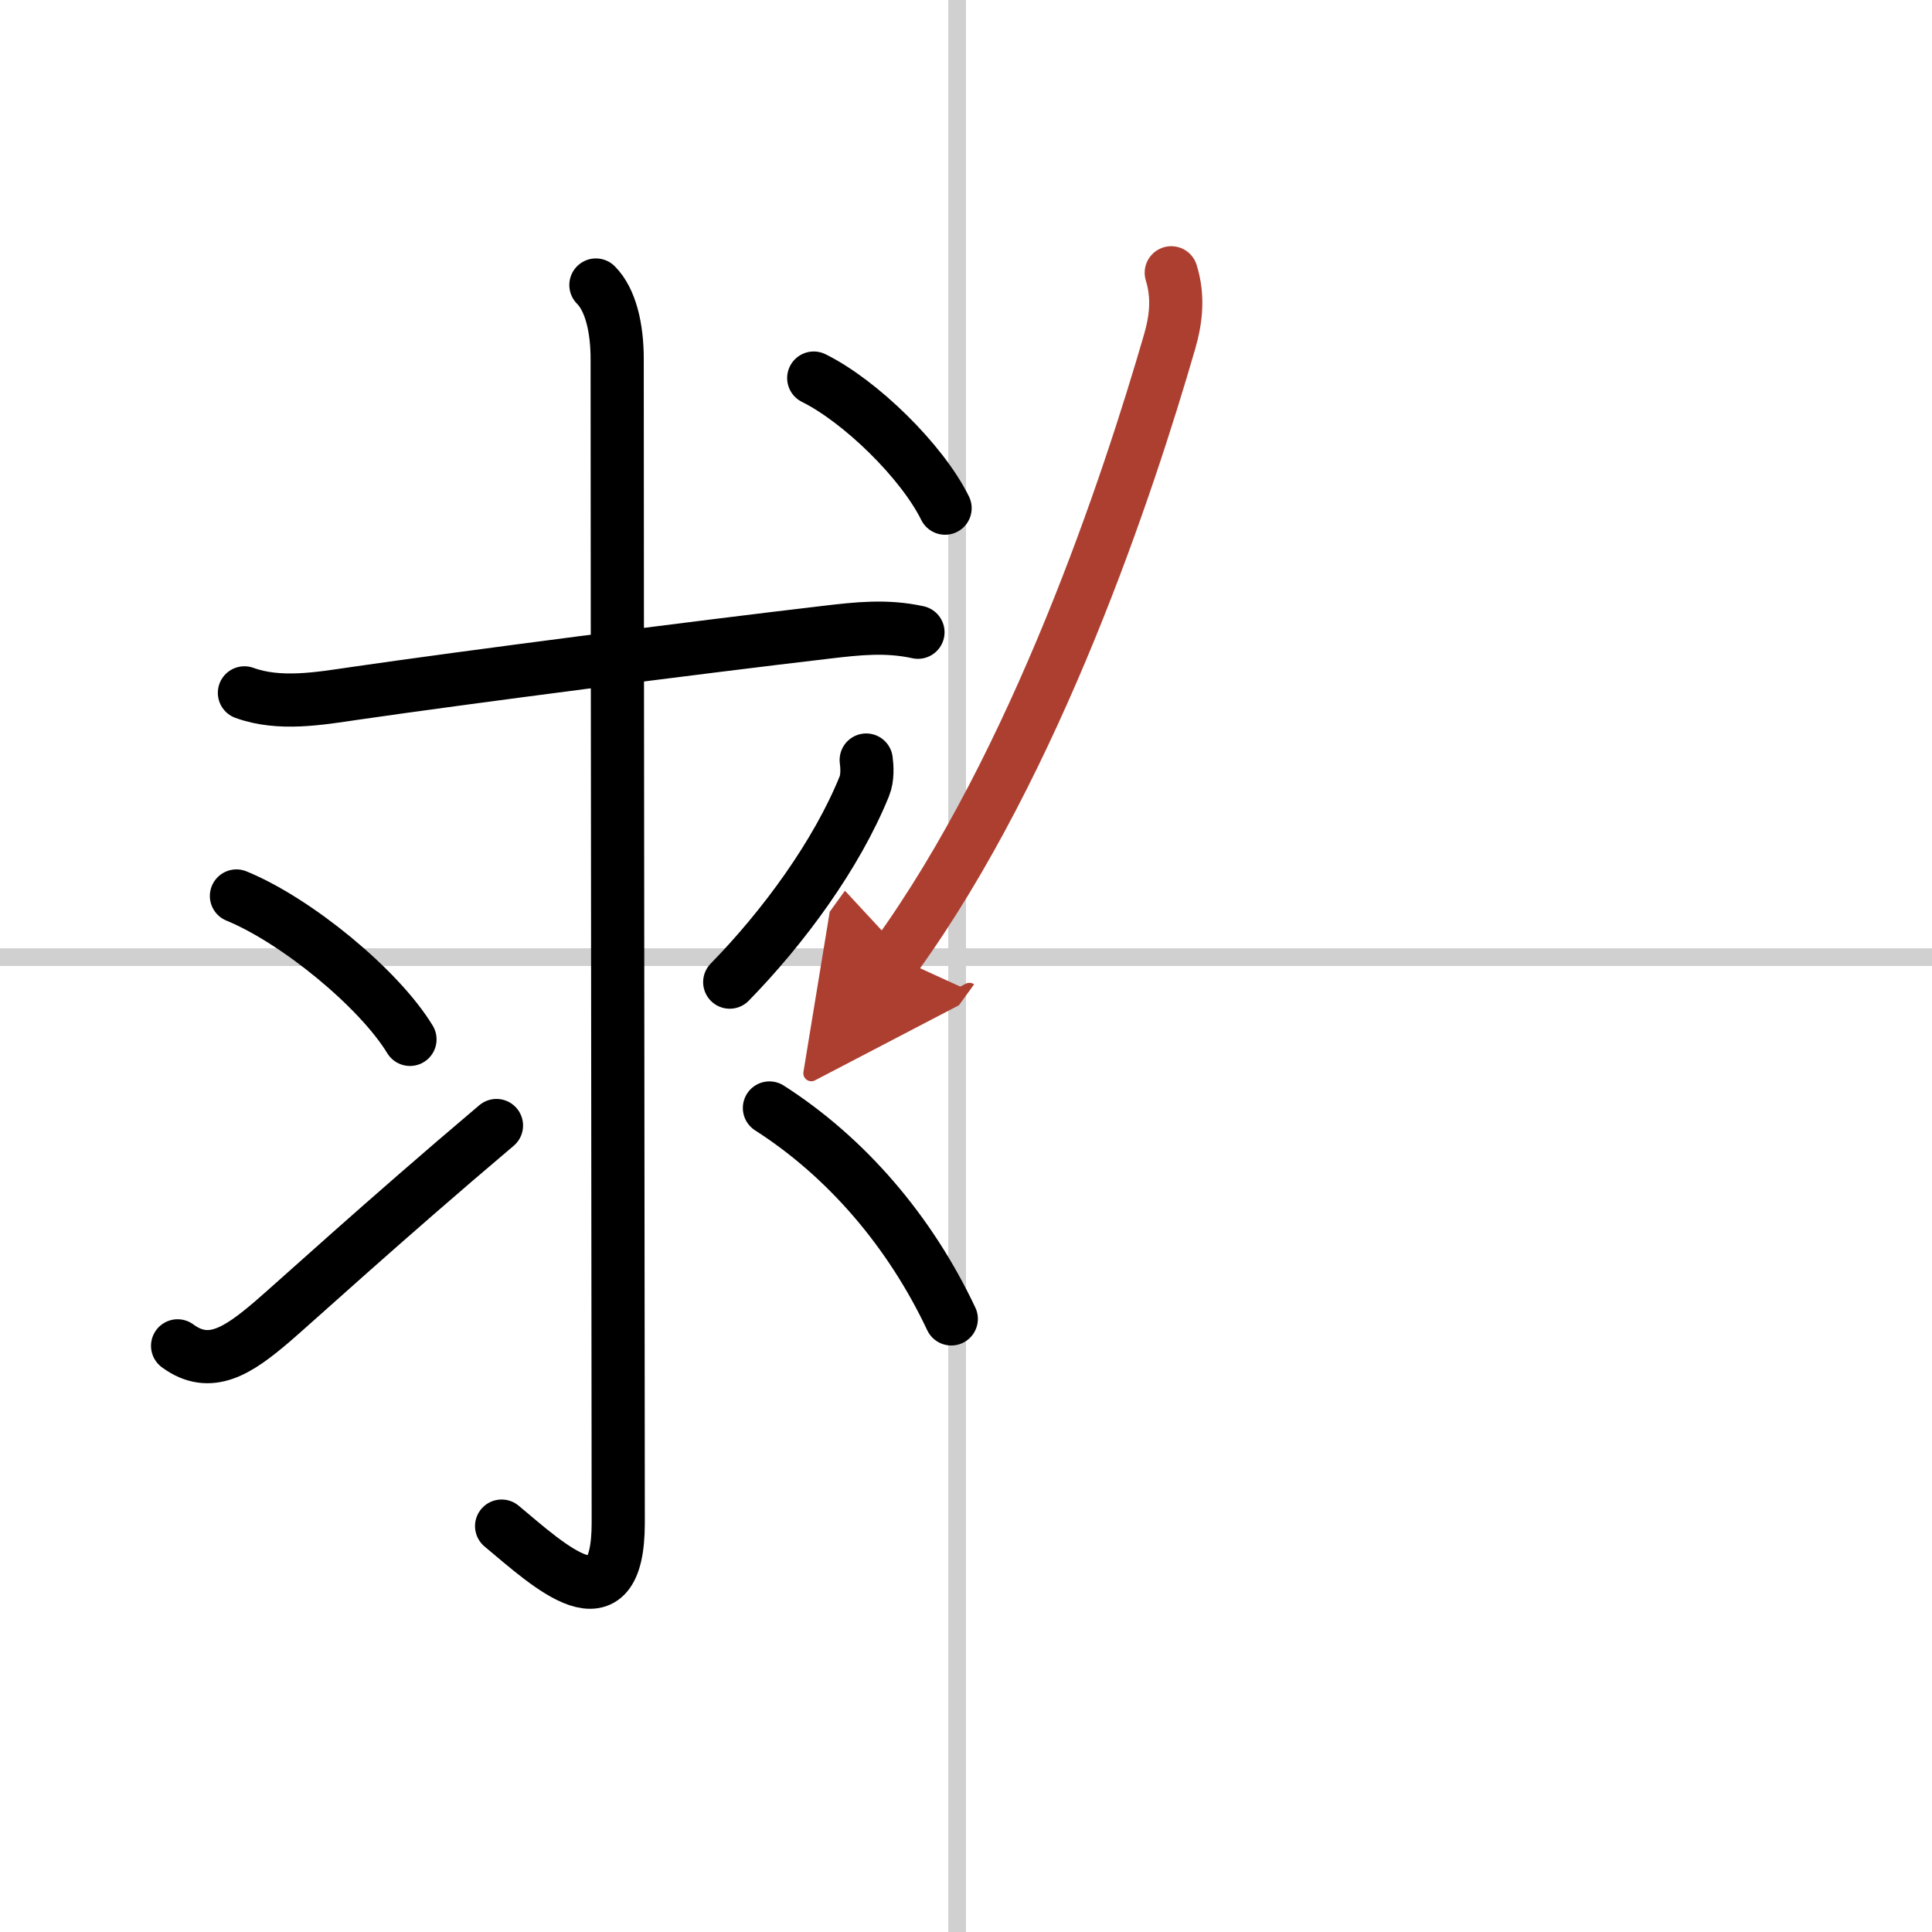
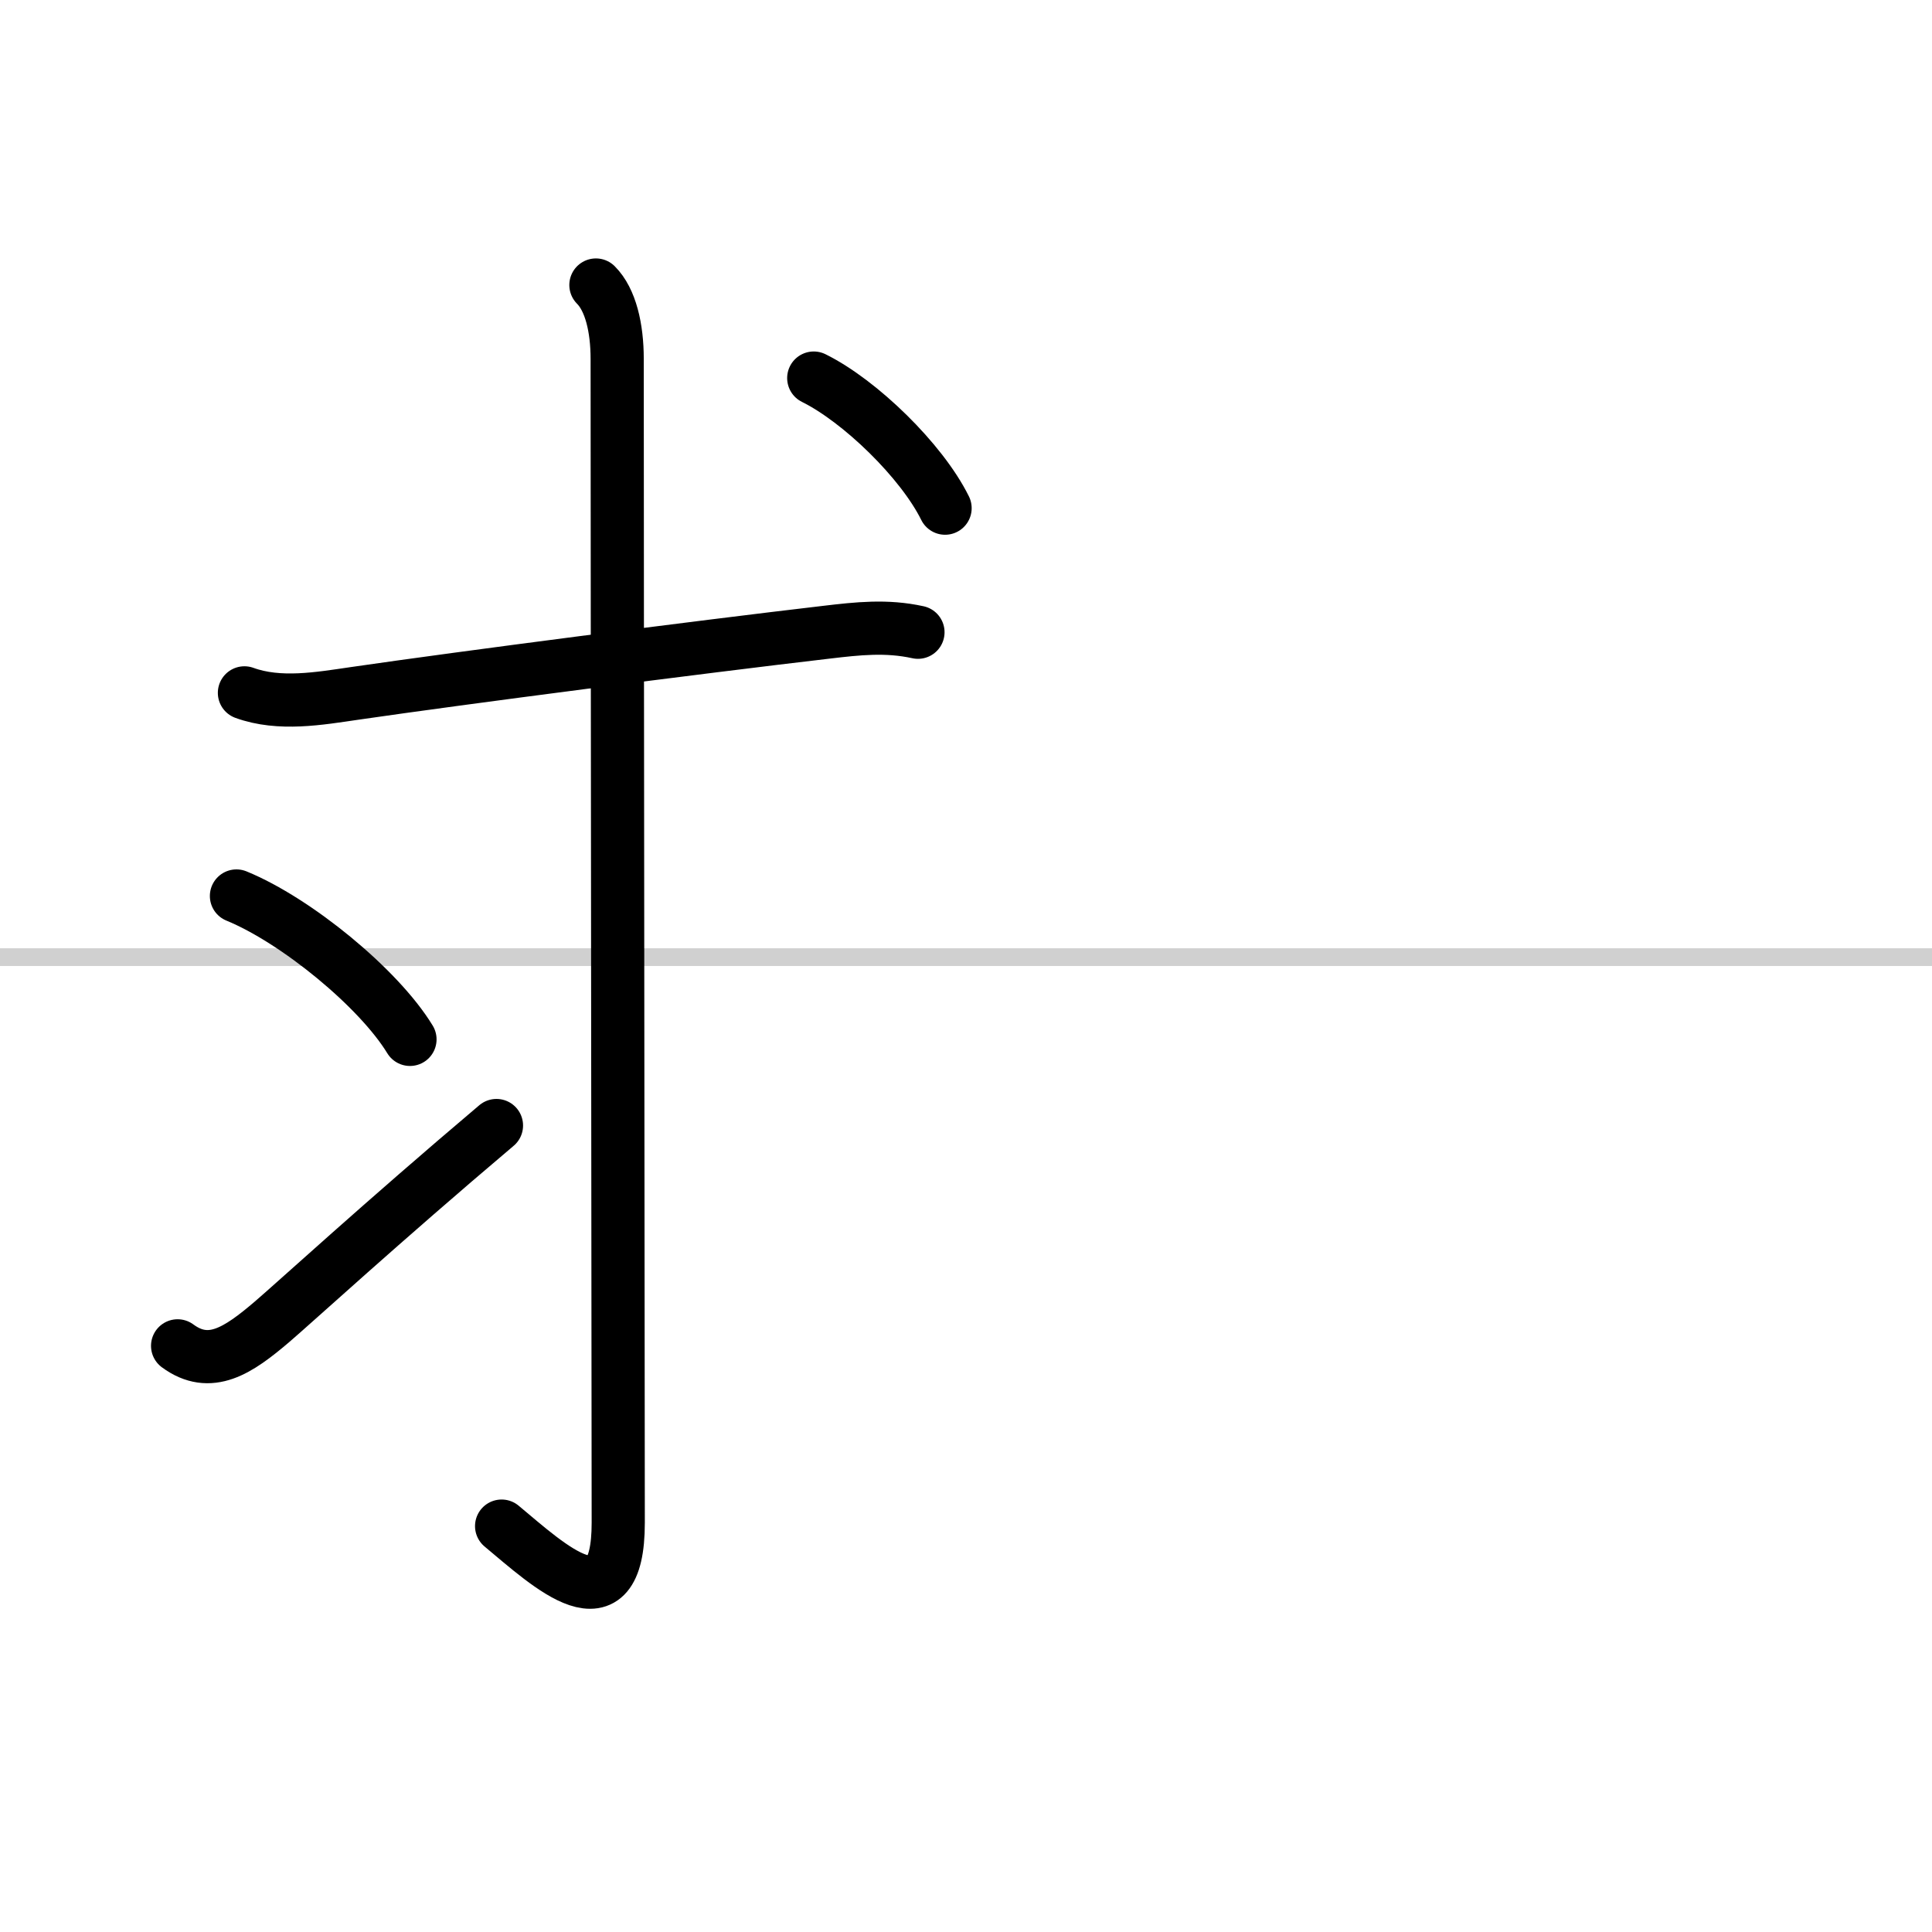
<svg xmlns="http://www.w3.org/2000/svg" width="400" height="400" viewBox="0 0 109 109">
  <defs>
    <marker id="a" markerWidth="4" orient="auto" refX="1" refY="5" viewBox="0 0 10 10">
      <polyline points="0 0 10 5 0 10 1 5" fill="#ad3f31" stroke="#ad3f31" />
    </marker>
  </defs>
  <g fill="none" stroke="#000" stroke-linecap="round" stroke-linejoin="round" stroke-width="3">
    <rect width="100%" height="100%" fill="#fff" stroke="#fff" />
-     <line x1="54" x2="54" y2="109" stroke="#d0d0d0" stroke-width="1" />
    <line x2="109" y1="54" y2="54" stroke="#d0d0d0" stroke-width="1" />
    <path d="m13.79 39.09c1.98 0.72 4.23 0.32 6.22 0.03 6.19-0.9 19.25-2.59 26.61-3.45 1.78-0.21 3.39-0.39 5.17 0" />
    <path d="m33.62 16.08c0.83 0.83 1.2 2.42 1.2 4.17 0 11.01 0.06 61.91 0.06 65.66 0 6.11-3.88 2.44-6.58 0.19" />
    <path d="m13.34 50.55c3.37 1.38 8.03 5.2 9.79 8.09" />
    <path d="m10.02 75.93c1.83 1.35 3.43 0.26 5.32-1.35 1.22-1.04 6.26-5.66 12.67-11.08" />
-     <path d="m48.87 42.88c0.05 0.37 0.09 1.01-0.11 1.49-1.56 3.84-4.53 7.91-7.59 11.04" />
-     <path d="m43.41 62.51c4.36 2.79 7.94 6.98 10.26 11.9" />
    <path d="m45.91 21.33c2.61 1.29 6.09 4.67 7.41 7.34" />
-     <path d="m66.08 15.39c0.42 1.36 0.27 2.63-0.09 3.88-2.31 7.97-7.49 23.69-15.47 34.72" marker-end="url(#a)" stroke="#ad3f31" />
  </g>
</svg>